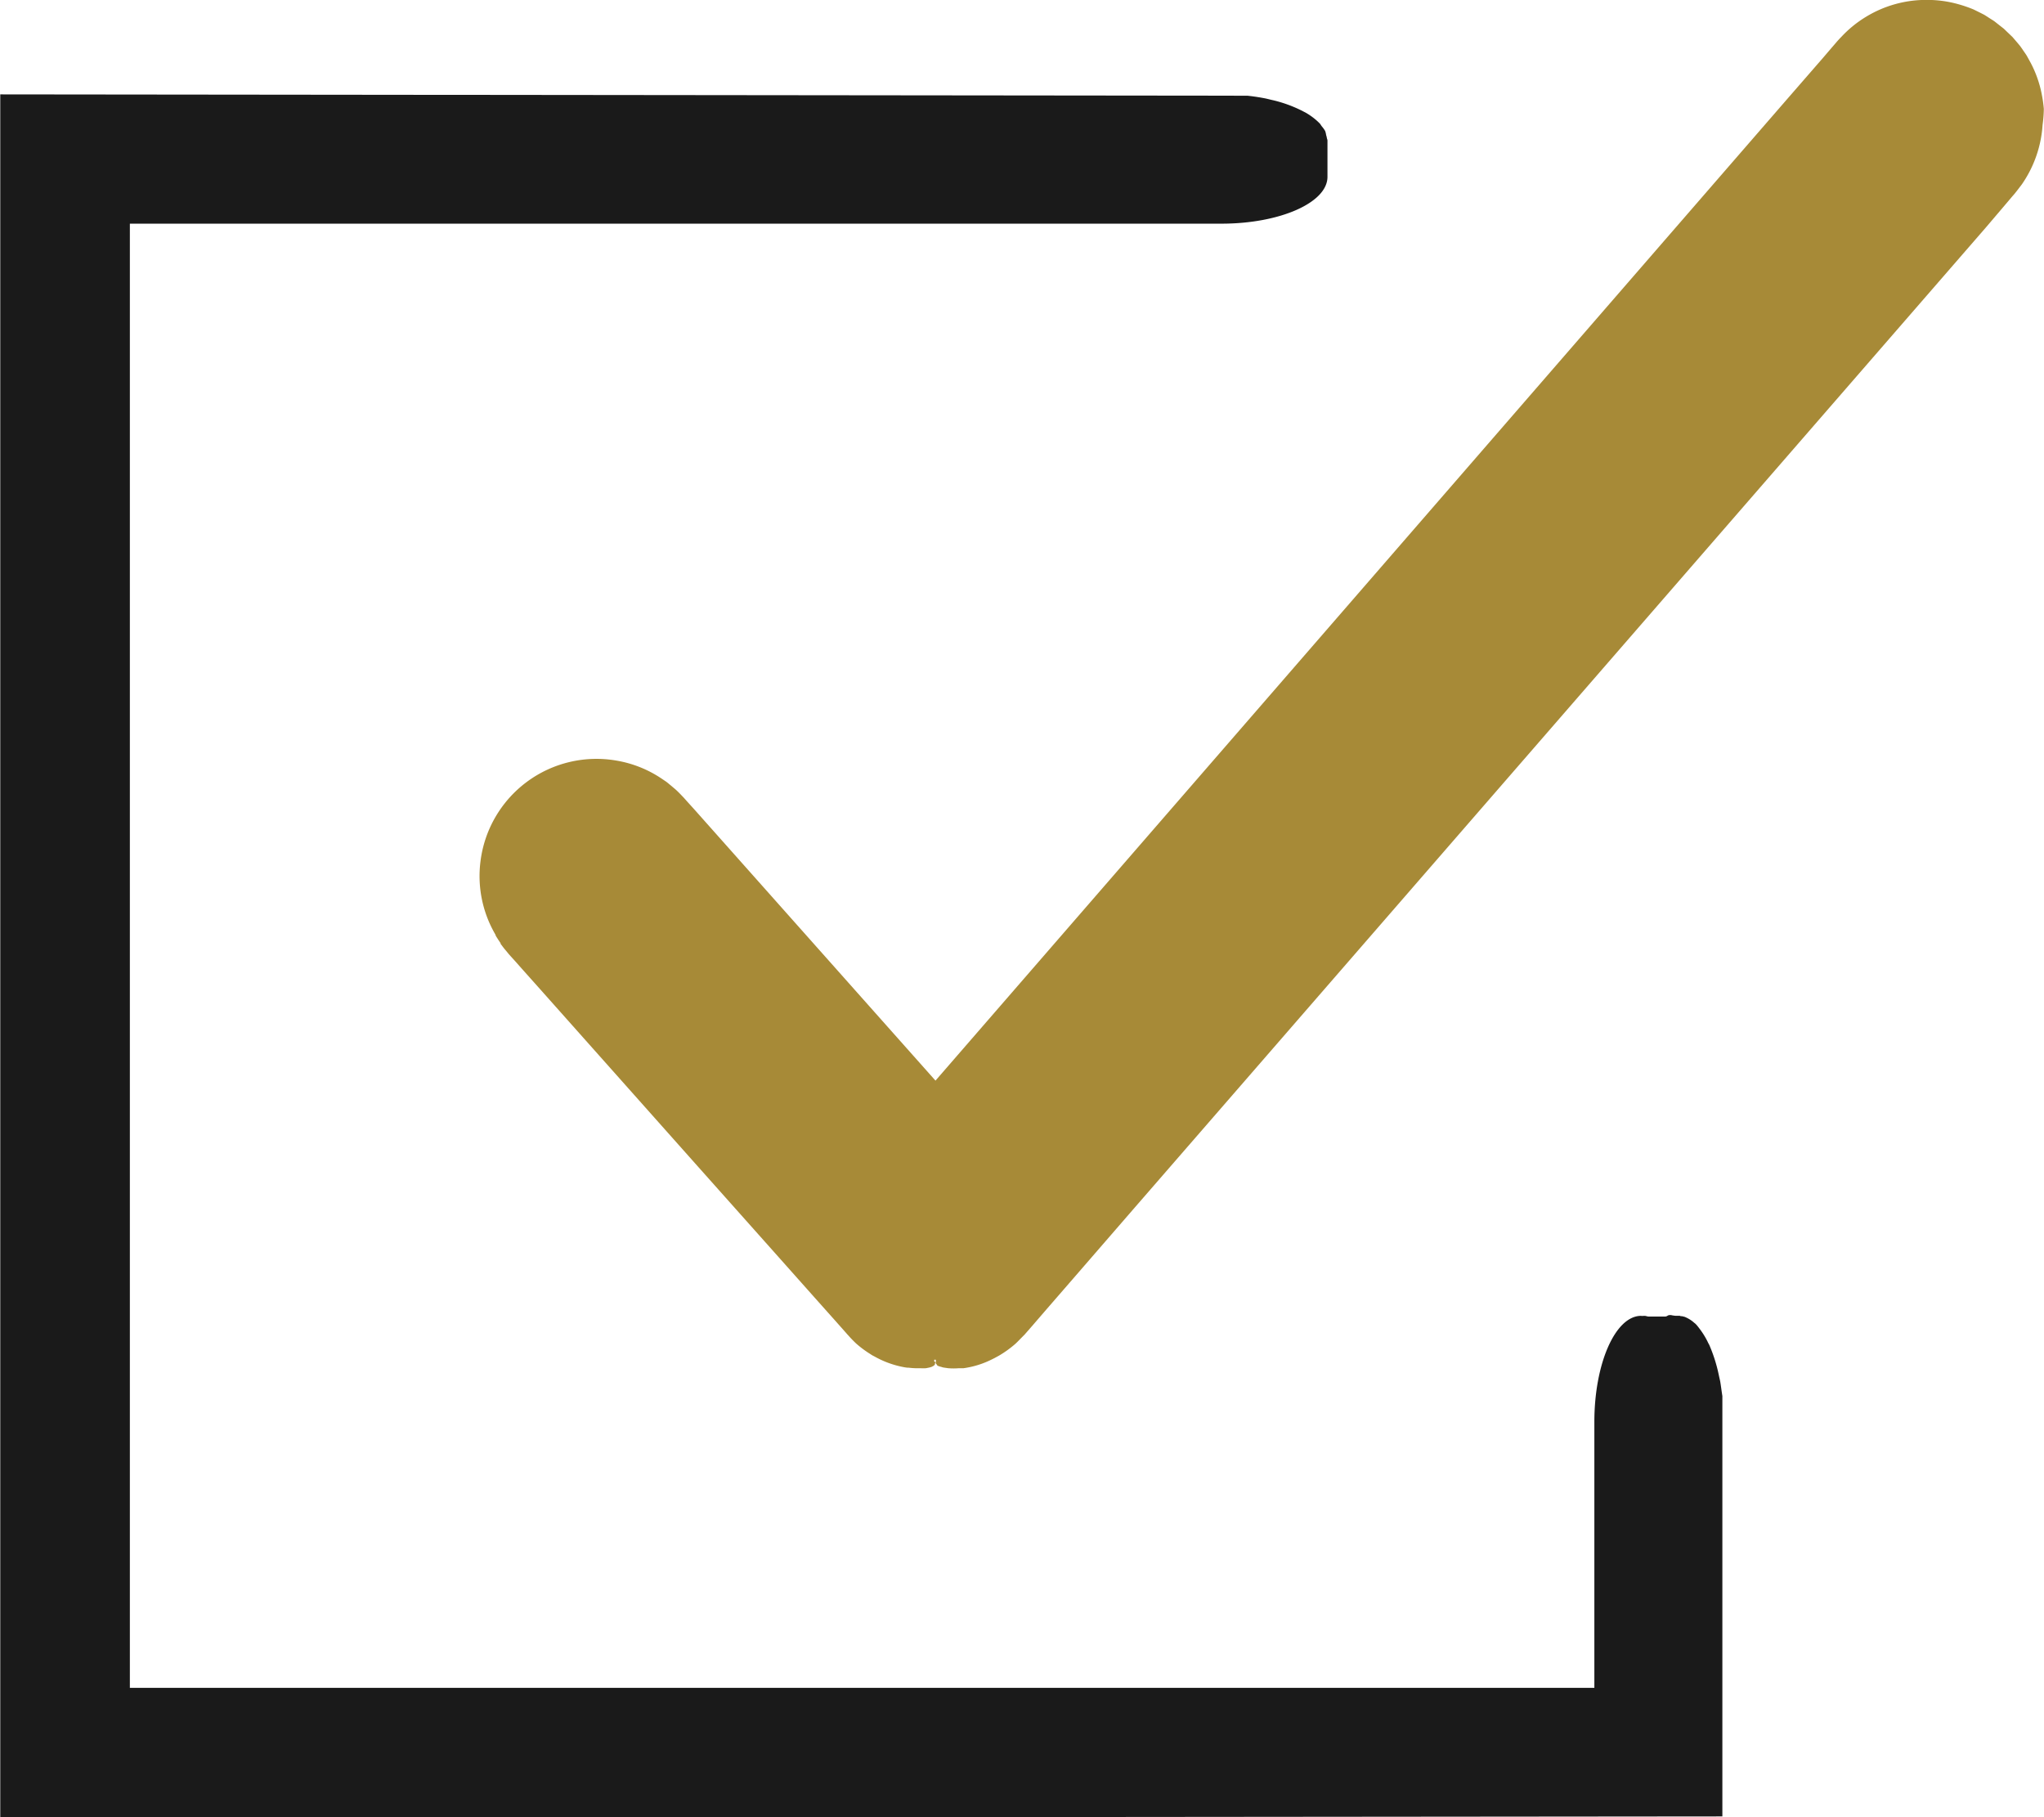
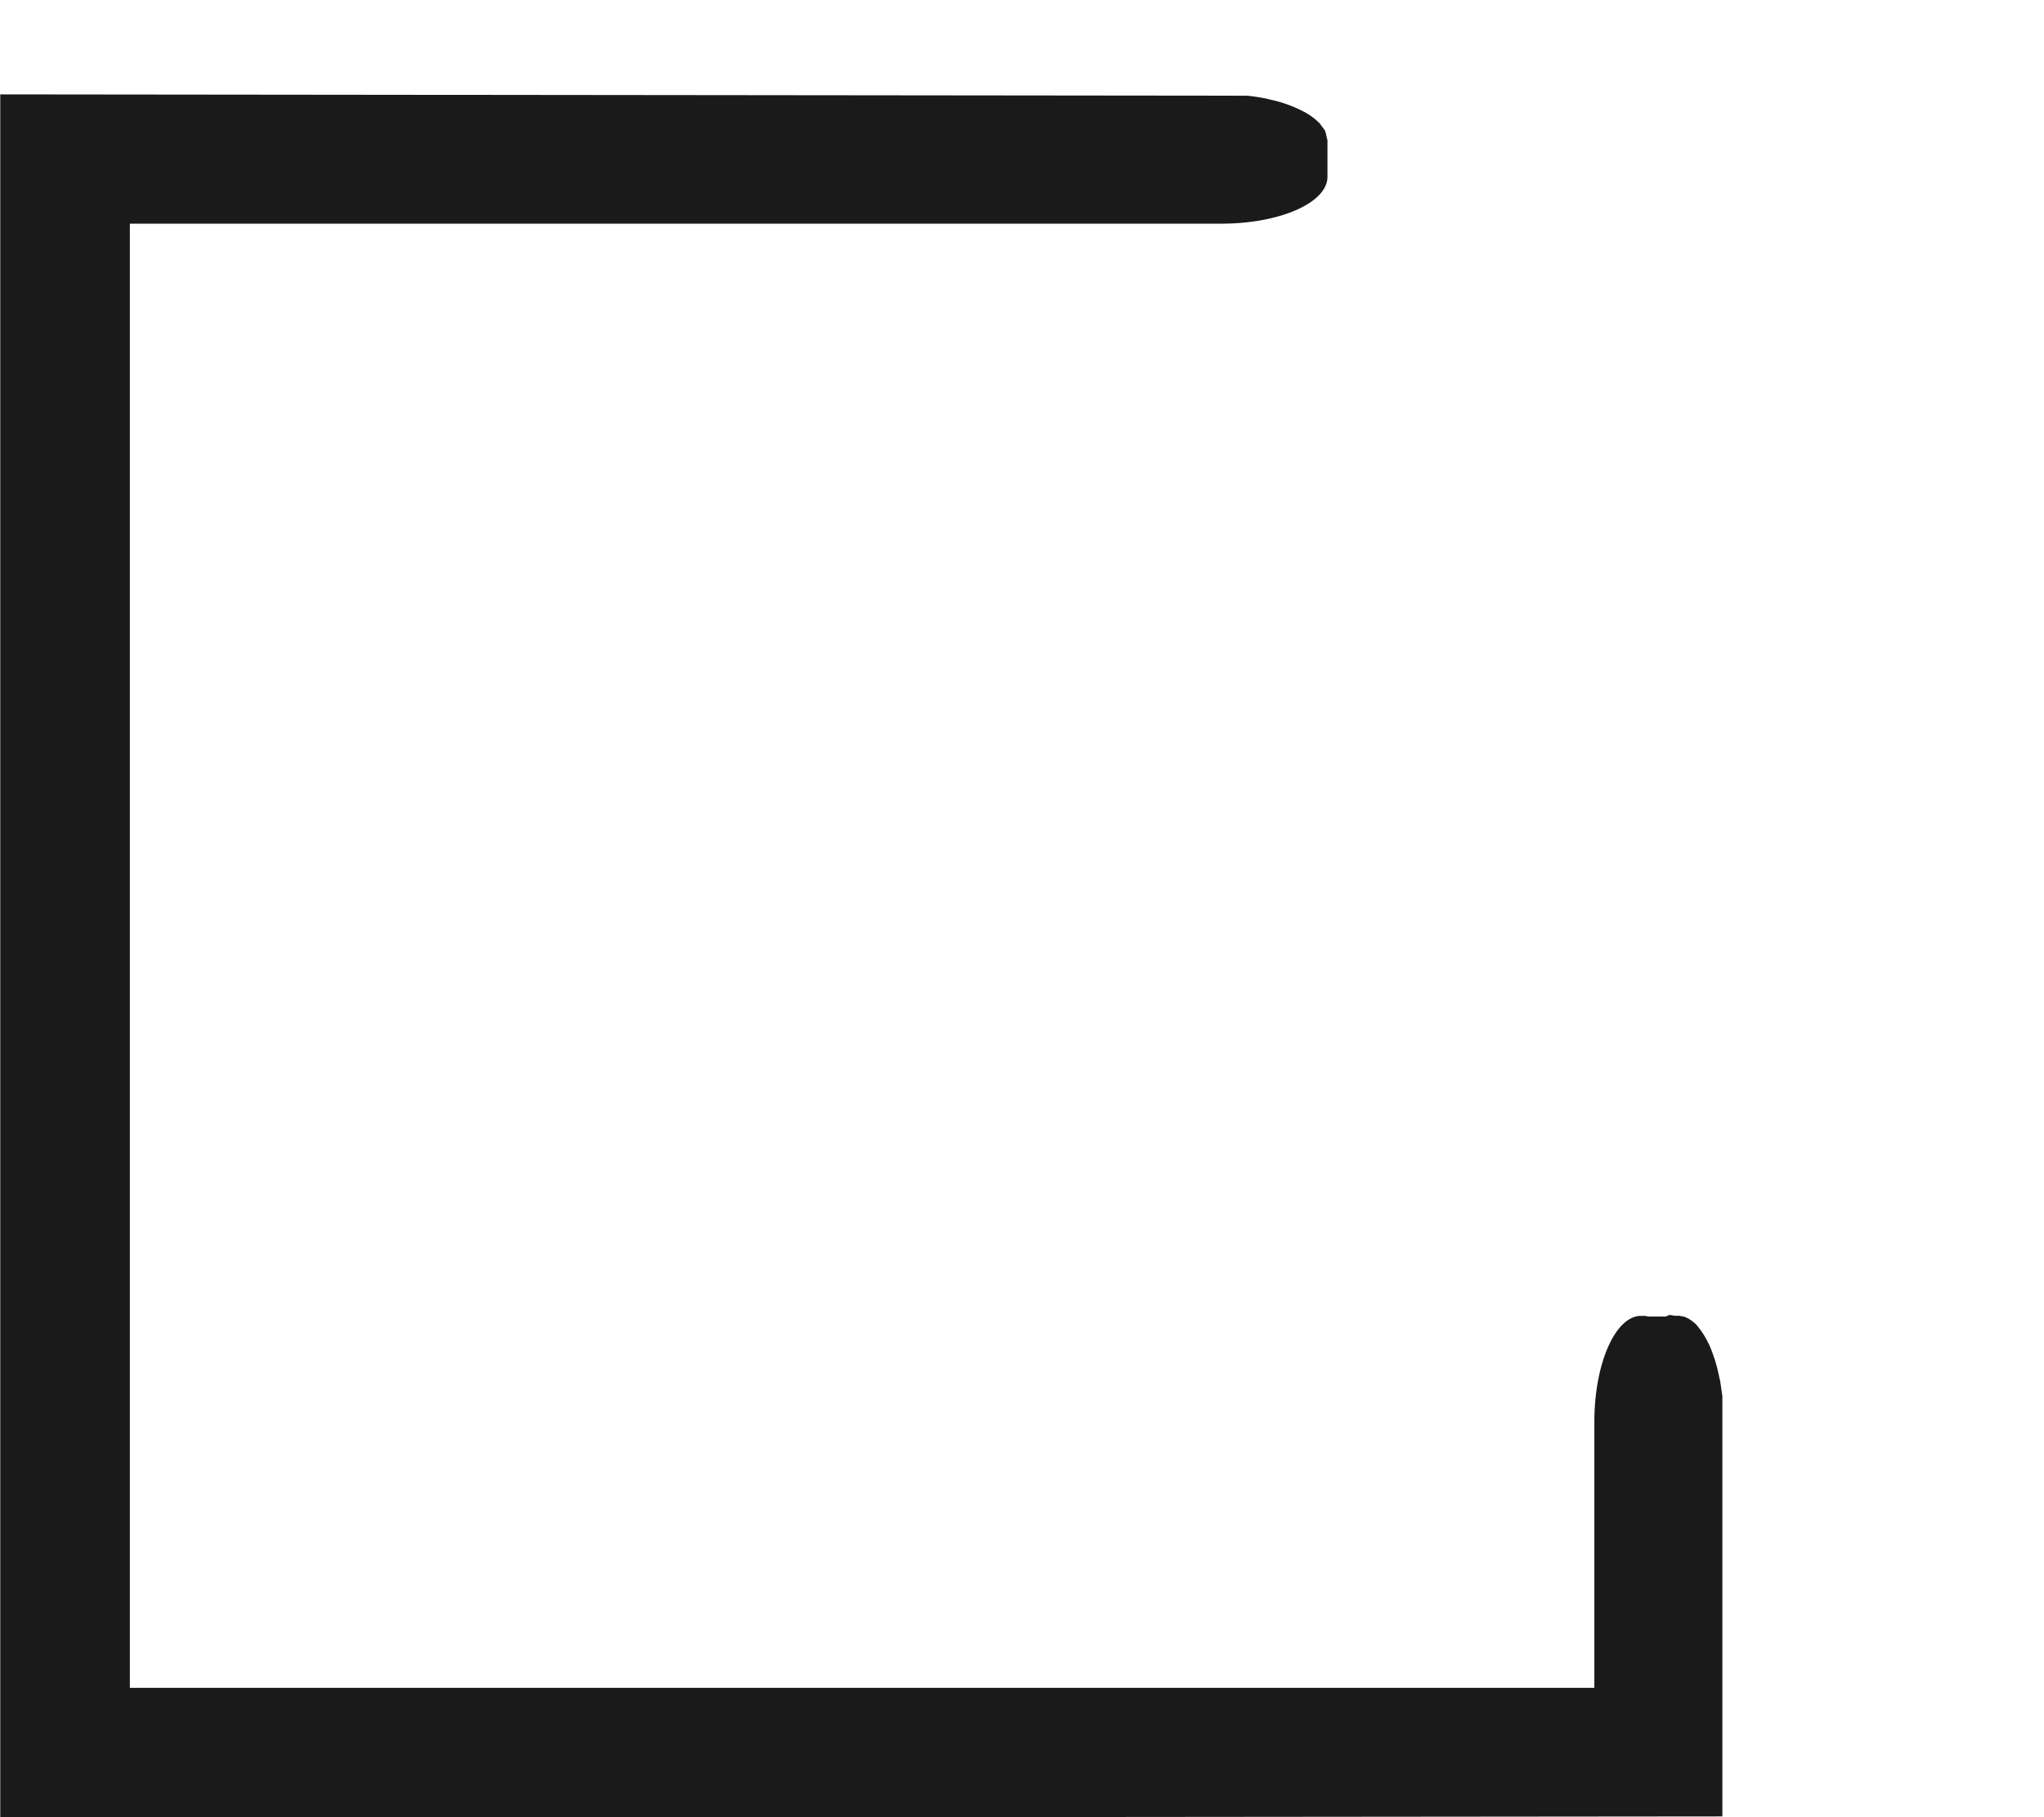
<svg xmlns="http://www.w3.org/2000/svg" id="グループ_1493" data-name="グループ 1493" width="23.152" height="20.58" viewBox="0 0 23.152 20.58">
  <path id="パス_5177" data-name="パス 5177" d="M688.638,1019.368l-.011-.049-.006-.028a1.743,1.743,0,0,0-.106-.333c-.006-.012-.013-.023-.018-.035l-.006-.012a.886.886,0,0,0-.078-.126l0,0c-.015-.02-.031-.042-.047-.059s-.018-.015-.026-.023a.36.36,0,0,0-.059-.042.415.415,0,0,0-.046-.022l-.029-.007c-.008,0-.018,0-.026-.005h-.01l-.019,0h-.022a.346.346,0,0,1-.049-.008h-.01a.053.053,0,0,0-.029.008.048.048,0,0,1-.029.009h-.059c-.029,0-.029,0-.059,0s-.029,0-.059,0-.029-.008-.059-.008a.215.215,0,0,1-.04,0c-.289.008-.523.545-.523,1.2v3.013H670.625v-16.582H682.99c.662,0,1.2-.238,1.2-.53v-.321h0v-.01l0-.01v-.07c0-.011-.006-.021-.007-.031a.2.2,0,0,0-.008-.031.238.238,0,0,0-.011-.046.334.334,0,0,0-.038-.053c-.007-.009-.012-.018-.019-.028a.65.65,0,0,0-.052-.049l0,0a.763.763,0,0,0-.115-.08l-.014-.007-.035-.018a1.5,1.5,0,0,0-.313-.113l-.031-.007-.049-.012c-.069-.014-.14-.025-.214-.033l-14.127-.015c0,.55,0,2.757,0,5.036v14.484l19.506-.018v-4.761C688.653,1019.474,688.647,1019.42,688.638,1019.368Z" transform="translate(-669.154 -1003.726)" fill="#1a1a1a" />
-   <path id="パス_5178" data-name="パス 5178" d="M693.91,1004.646a1.537,1.537,0,0,0-.026-.178,1.292,1.292,0,0,0-.121-.34l-.044-.08c-.015-.026-.034-.05-.05-.075l-.026-.037-.029-.035-.059-.069-.065-.062-.033-.032-.036-.028-.071-.056c-.025-.017-.051-.032-.076-.049l-.038-.024-.041-.021-.081-.04a1.485,1.485,0,0,0-.171-.059,1.3,1.3,0,0,0-.357-.049,1.309,1.309,0,0,0-.688.19,1.3,1.3,0,0,0-.28.227c-.046.046-.073.082-.109.122l-.1.117-.408.469-3.261,3.758-6.384,7.356-.258-.29-2.475-2.783-.078-.086-.039-.044-.047-.049c-.016-.016-.032-.032-.049-.047l-.052-.044c-.018-.014-.034-.029-.052-.042l-.056-.038a1.307,1.307,0,0,0-.5-.2,1.324,1.324,0,0,0-1.549,1.151,1.312,1.312,0,0,0,.164.807l.009.017,0,.005c.018.029.036.058.056.086l0,.008.012.015q.025.035.053.067l.026.032.024.027.048.053.095.107.191.214,1.78,2,.891,1,.445.5.223.25.111.125.028.032.014.015.016.018c.022.024.045.047.069.07a1.162,1.162,0,0,0,.139.106l.045.029.027.014a1.076,1.076,0,0,0,.336.121.348.348,0,0,0,.037.005l.012,0a.829.829,0,0,0,.134.006h0a.492.492,0,0,0,.062,0l.025-.005a.207.207,0,0,0,.043-.012l.022-.012.006-.007.006-.006v0h0l0-.005v-.005c0-.007.006-.008.008-.012v0h0c0-.007-.016-.008-.016-.015v-.017h.018v.026h0v0h0v0l0,0v.017h0l.007.008.007.008s0,.008.012.011a.258.258,0,0,0,.039.012.126.126,0,0,0,.02.006l.055.008h0a.784.784,0,0,0,.122,0l.015,0,.037,0a1.031,1.031,0,0,0,.321-.1l.03-.015.048-.026a1.21,1.21,0,0,0,.19-.137c.035-.033.069-.07.1-.1l.083-.095.164-.19.329-.379.658-.759,1.317-1.516,8.338-9.6.2-.235.1-.118.026-.03.028-.035.055-.072a1.331,1.331,0,0,0,.235-.675A1.426,1.426,0,0,0,693.91,1004.646Z" transform="translate(-670.76 -1003.413)" fill="#a78a37" />
</svg>